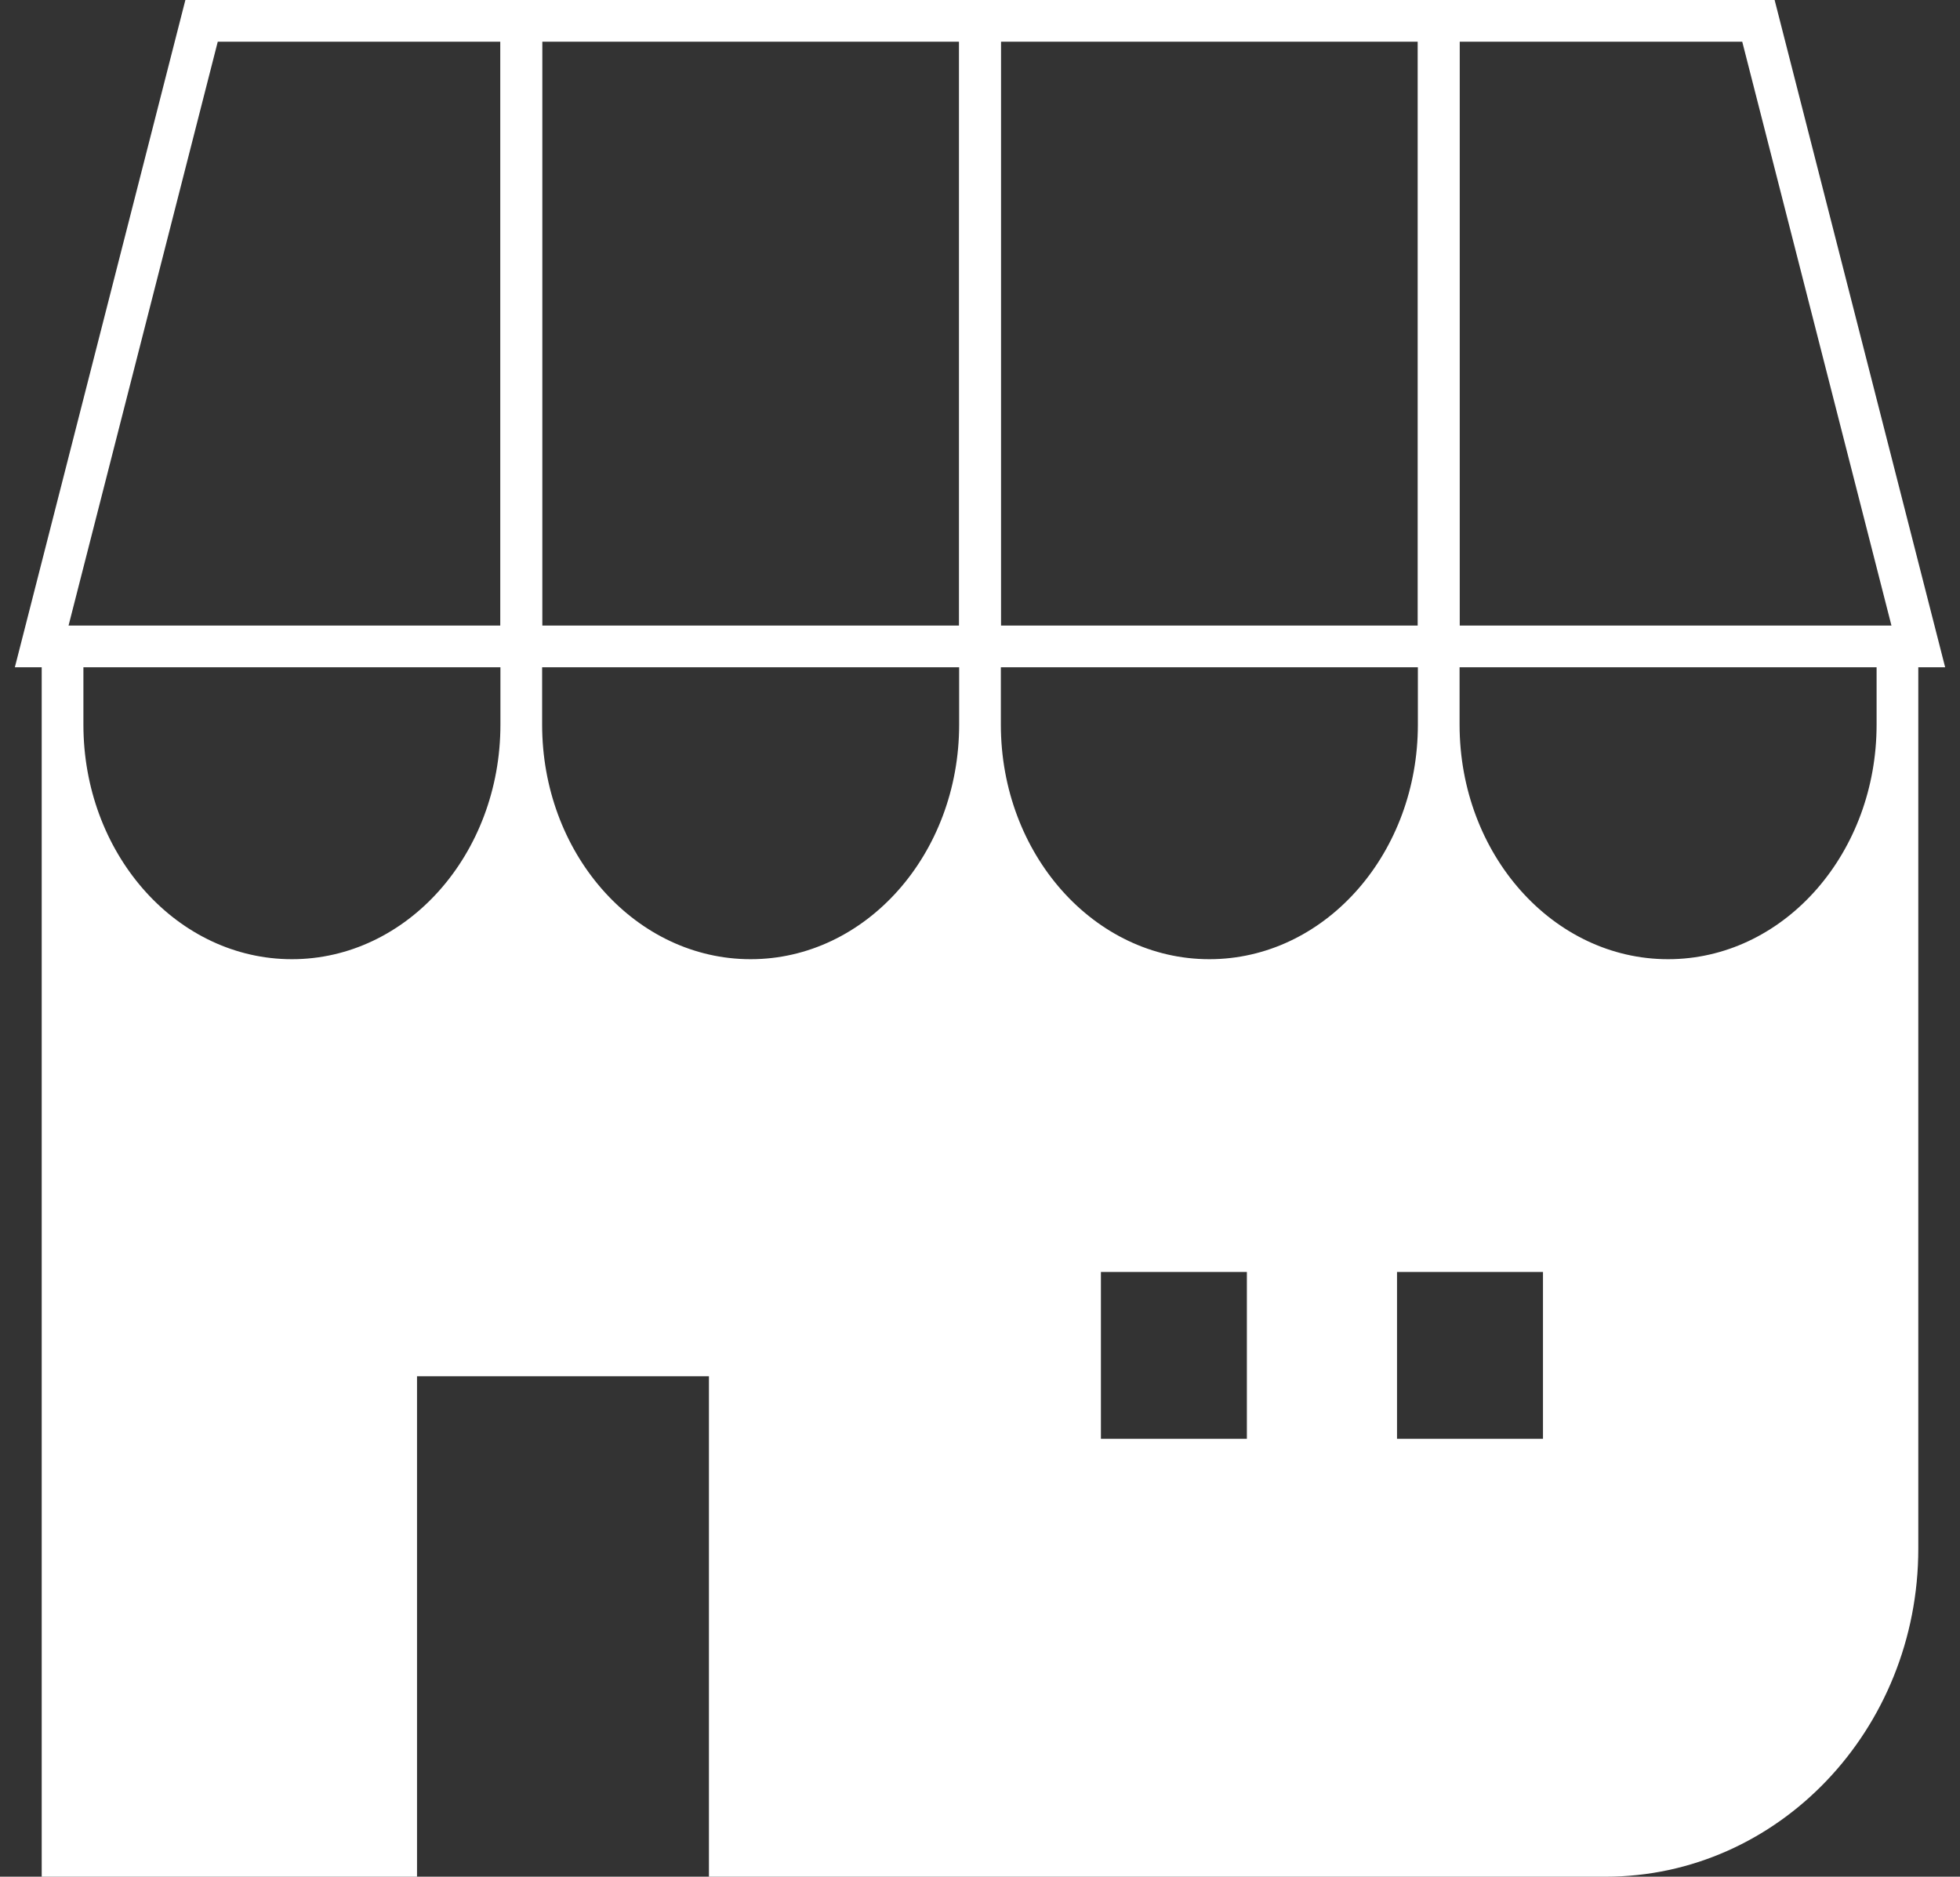
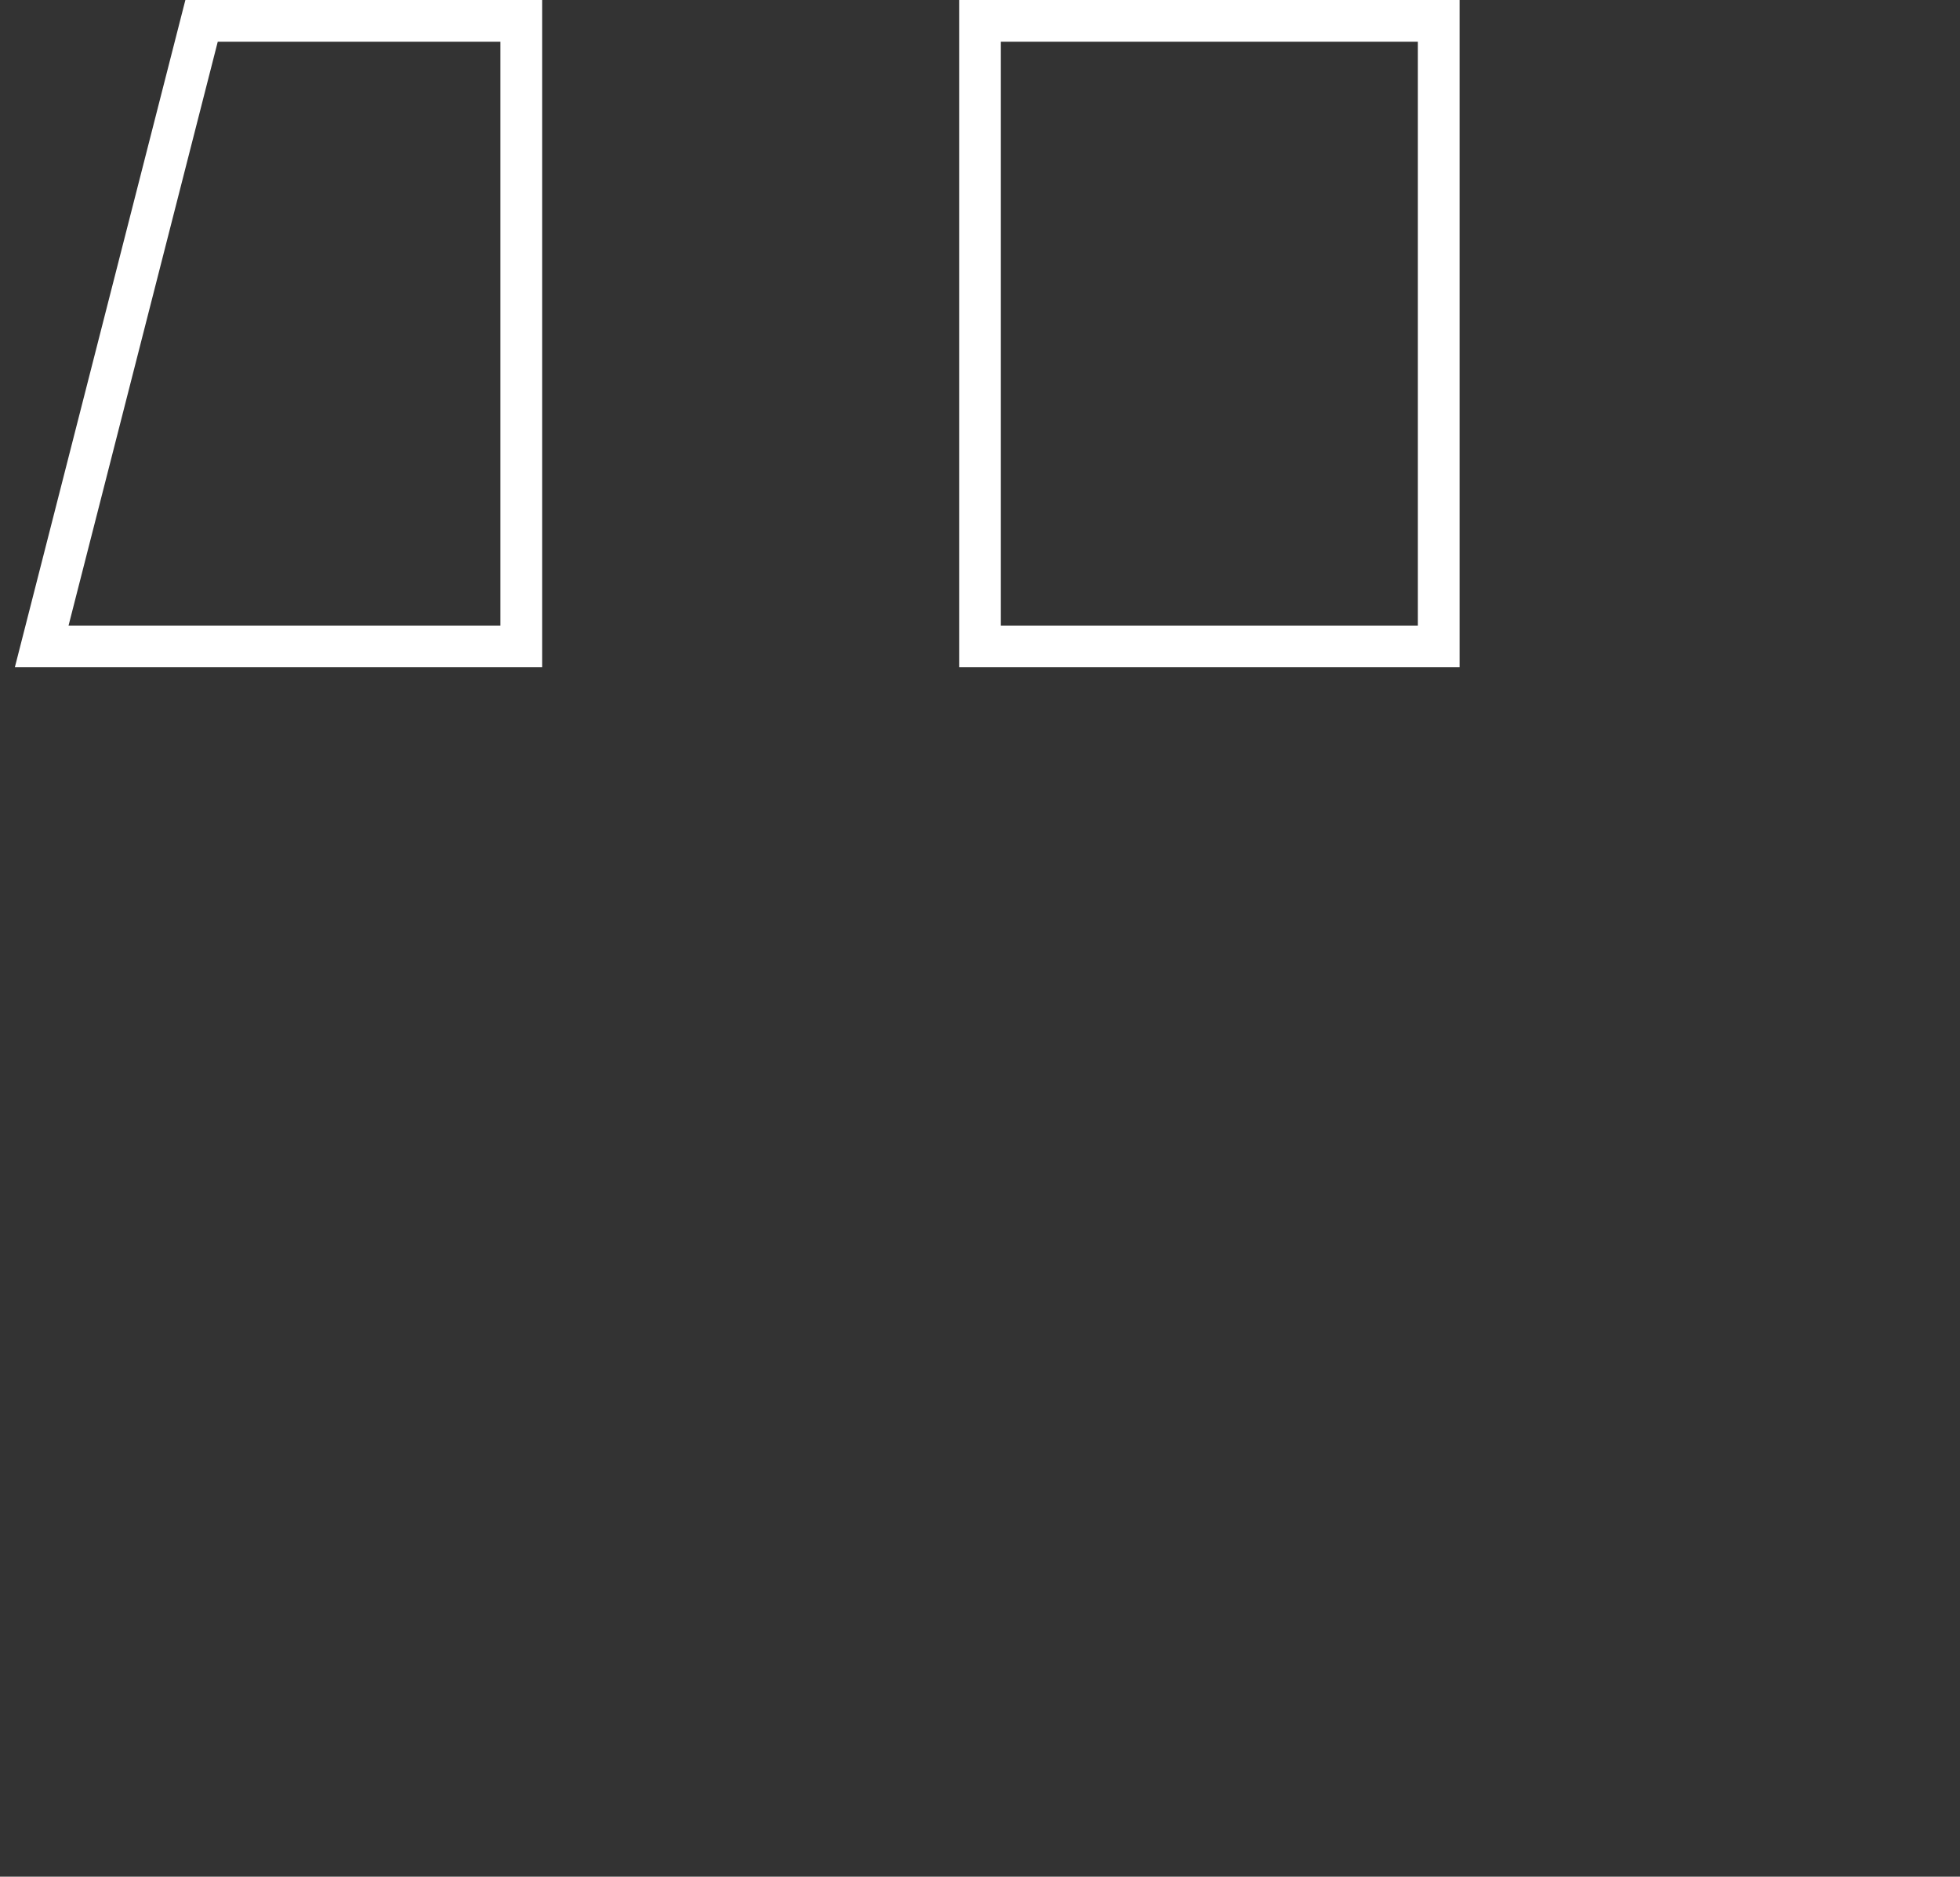
<svg xmlns="http://www.w3.org/2000/svg" width="94px" height="90px" viewBox="0 0 94 90" version="1.1">
  <rect x="0" y="0" width="94" height="90" fill="#333333" stroke="none" />
  <title>restaurant</title>
  <g id="Full-Set" stroke="none" stroke-width="1" fill="none" fill-rule="evenodd">
    <g id="Ways-To-Own" transform="translate(-259, -593)" fill-rule="nonzero">
      <g id="Group-4" transform="translate(121, 539)">
        <g id="Group-19" transform="translate(140, 55)">
-           <path d="M24,33.75 C24,39.864 28.333,44.837 33.734,44.996 L34,45 C39.523,45 44,39.964 44,33.75 L44,30 L46,30 L46,33.75 C46,39.964 50.477,45 56,45 L56,45 L56.266,44.996 C61.667,44.837 66,39.864 66,33.75 L66,33.75 L66,30 L68,30 L68,33.75 C68,39.964 72.477,45 78,45 L78,45 L78.266,44.996 C83.667,44.837 88,39.864 88,33.75 L88,33.75 L88,30 L90,30 L90,73.267 C90,81.955 83.284,89 75,89 L32,89 L32,65 L18,65 L18,89 L0,89 L0,30 L2,30 L2,33.75 C2,39.864 6.333,44.837 11.734,44.996 L12,45 C17.523,45 22,39.964 22,33.75 L22,30 L24,30 L24,33.75 Z M57.799,60 L50.799,60 L50.799,68 L57.799,68 L57.799,60 Z M72,60 L65,60 L65,68 L72,68 L72,60 Z" id="Combined-Shape" fill="#FFFFFF" />
          <g id="Group-2" stroke="#FFFFFF" stroke-width="2">
-             <polygon id="Path" points="90 30 82.333 0 67 0 67 30" />
            <rect id="Rectangle" x="45" y="0" width="22" height="30" />
            <polygon id="Path" transform="translate(11.5, 15) scale(-1, 1) translate(-11.5, -15) " points="23 30 15.333 0 0 0 0 30" />
-             <rect id="Rectangle" transform="translate(34, 15) scale(-1, 1) translate(-34, -15) " x="23" y="0" width="22" height="30" />
          </g>
        </g>
      </g>
    </g>
  </g>
</svg>